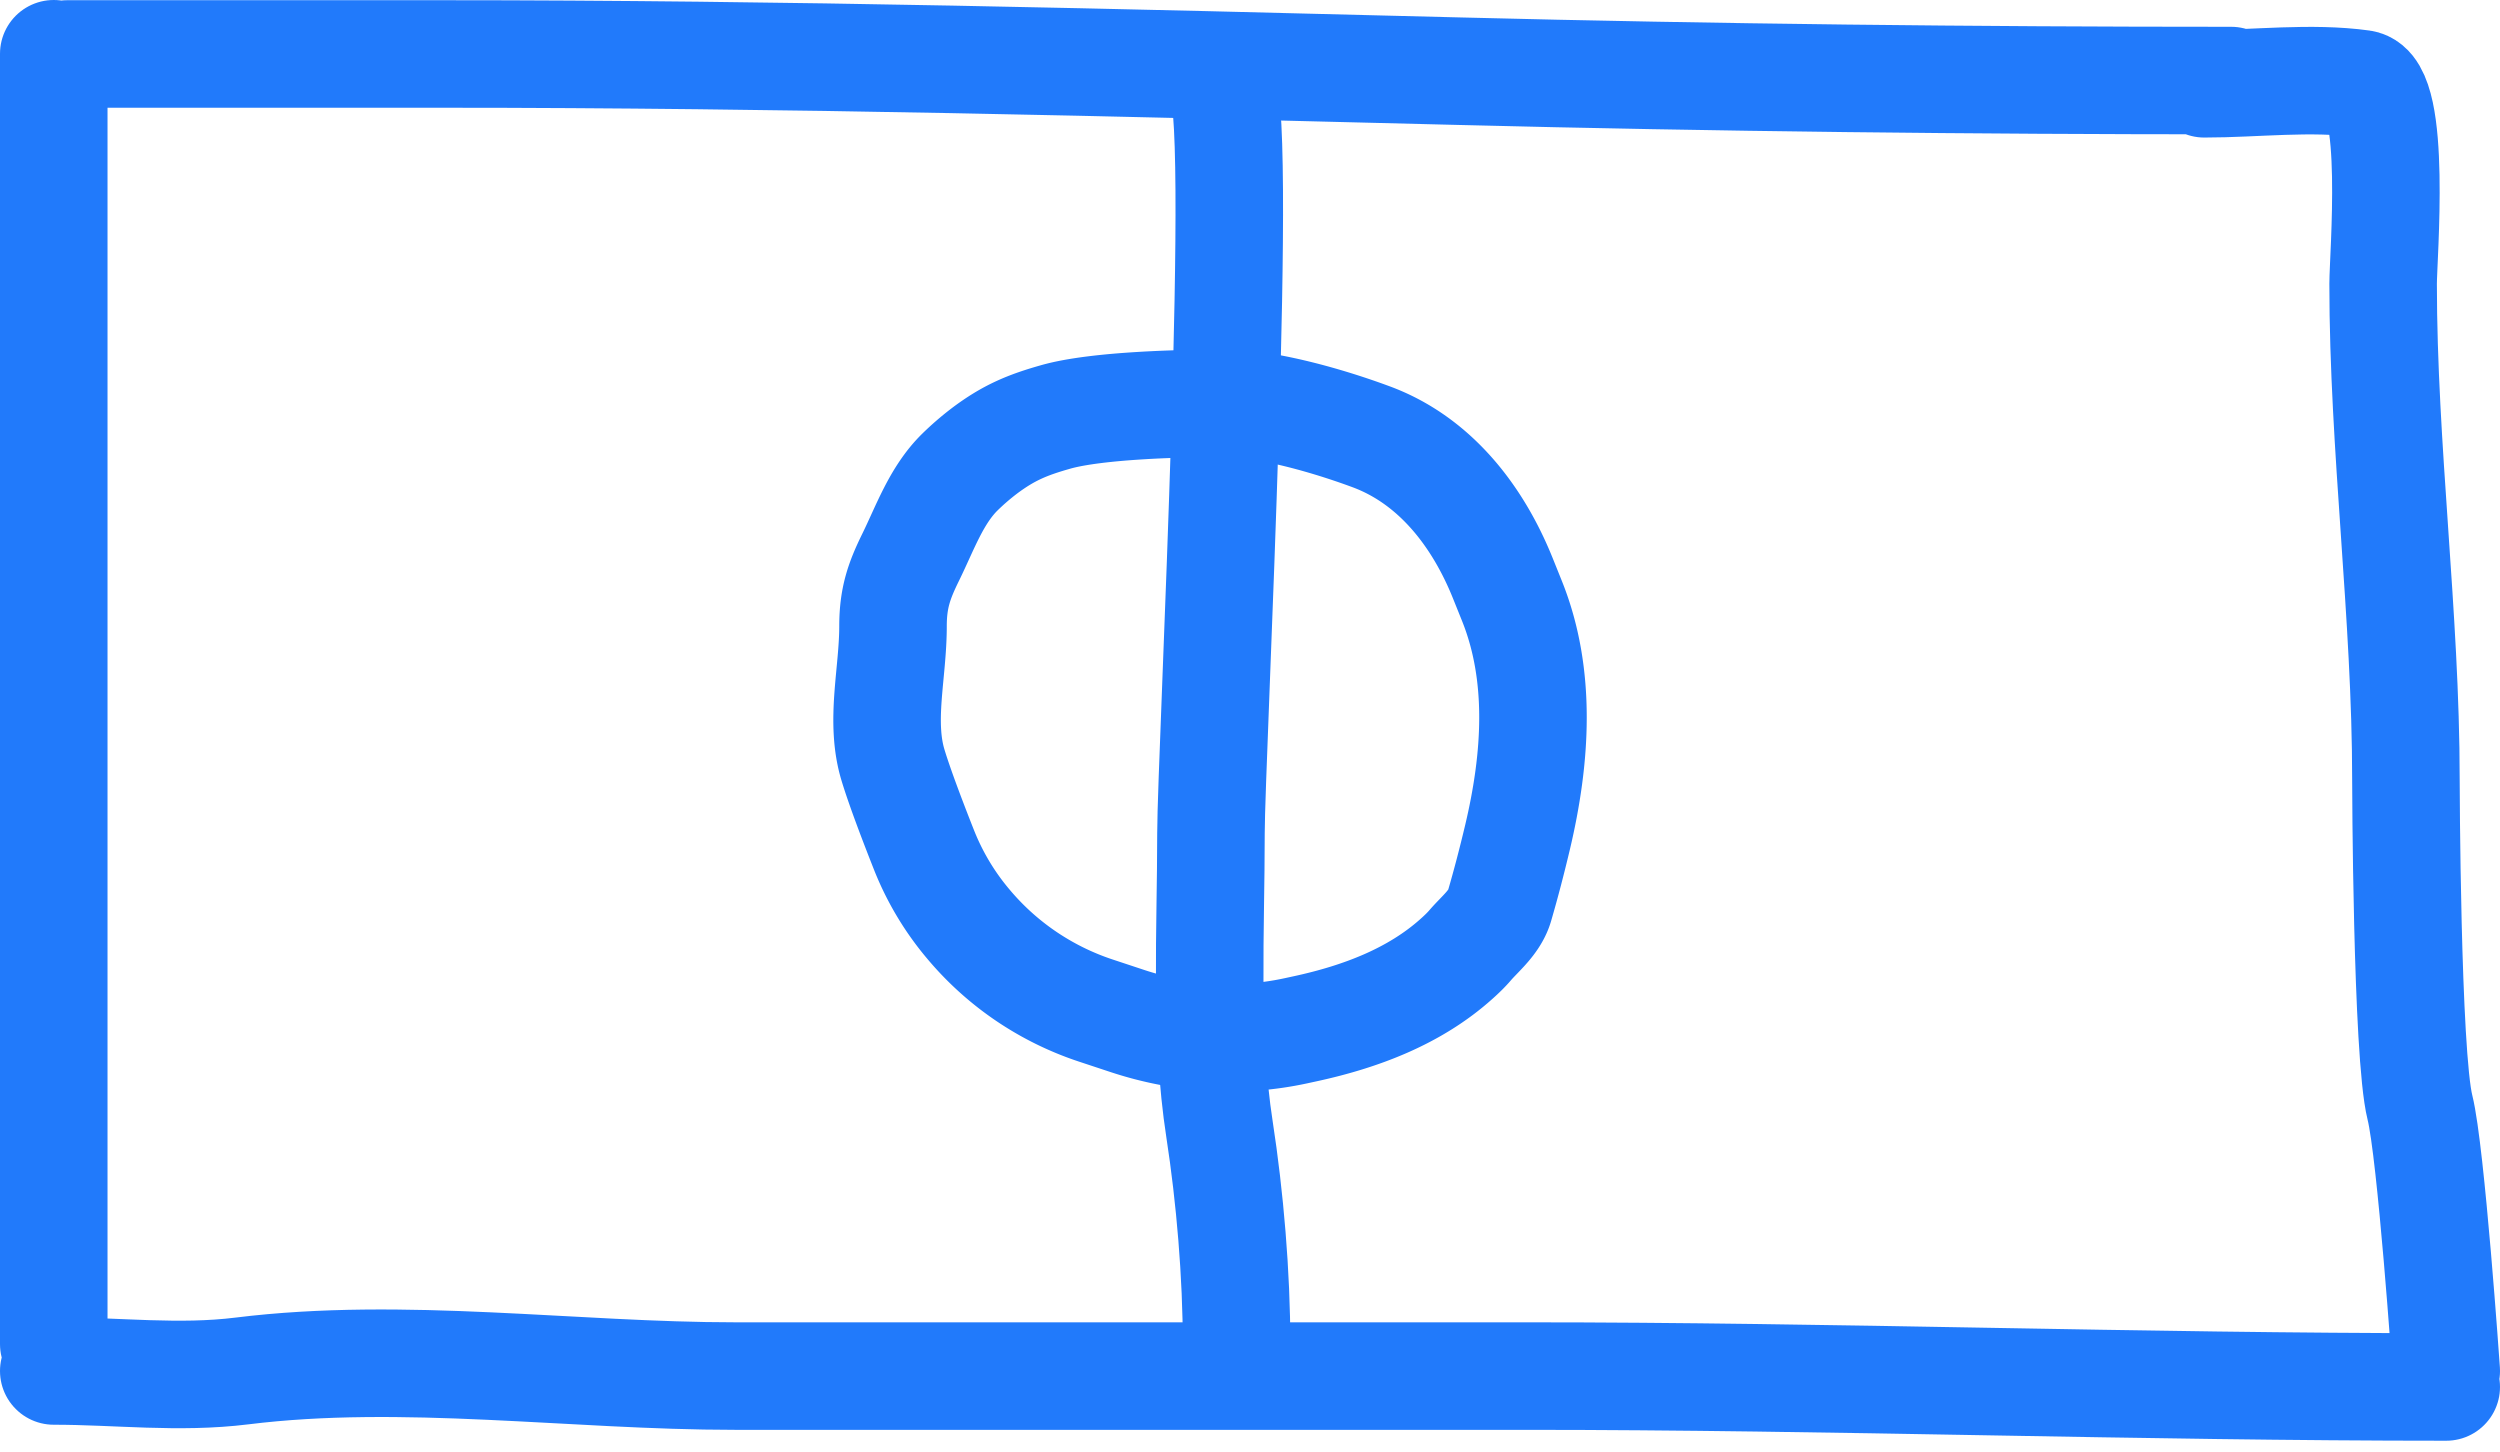
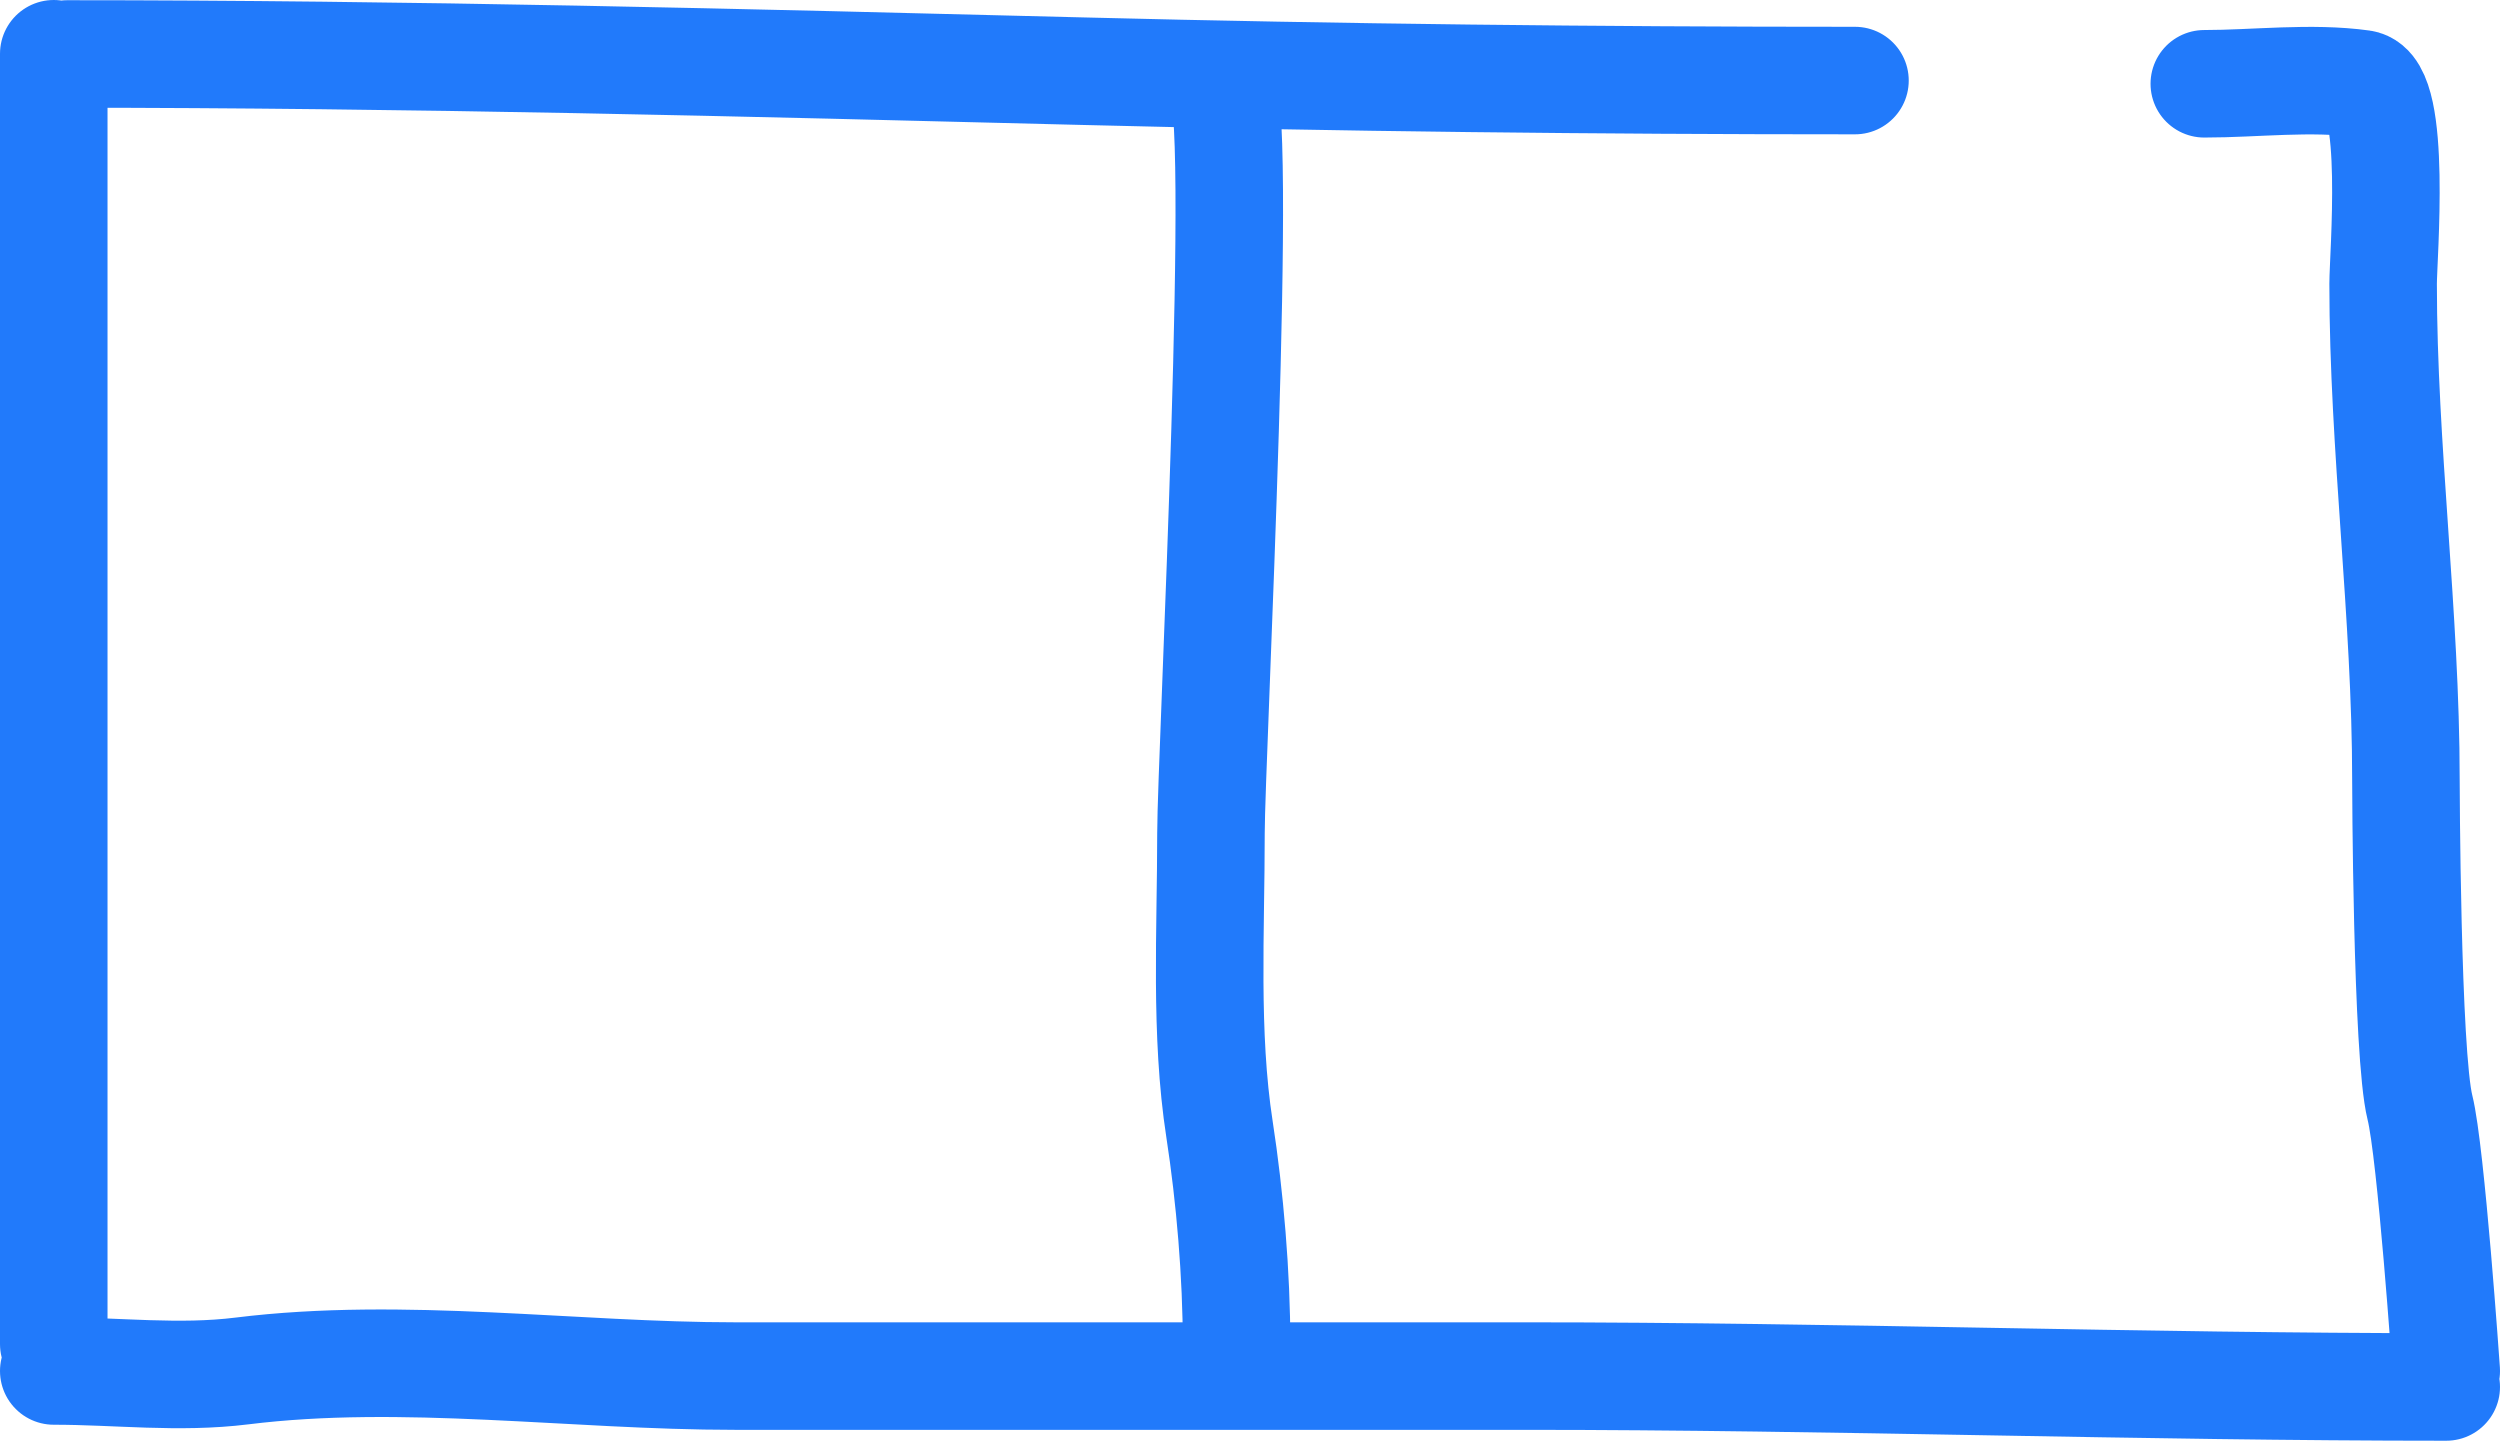
<svg xmlns="http://www.w3.org/2000/svg" width="93" height="54" fill="none">
-   <path d="M2 2v48M2.5 2.008h13.995c12.634 0 25.196.322 37.817.641 9.553.242 19.132.348 28.688.348M2 51c2.371 0 4.646.292 7 0 5.99-.743 12.327.19 18.348.19h29.43c11.402 0 22.804.405 34.222.405M82 3.117c1.904 0 3.97-.263 5.87 0 1.305.181.782 6.459.782 7.438 0 6.08.848 12.365.848 18.445 0 0 .025 10.214.522 12.2.415 1.66.978 9.8.978 9.8M45.365 3c.976.186-.317 25.19-.317 27.995 0 3.64-.23 7.46.317 11.01.39 2.53.635 5.416.635 7.995" stroke="#217AFB" stroke-width="4" stroke-linecap="round" />
-   <path d="M36.608 16.782a9.729 9.729 0 0 0-.898.777c-.875.859-1.292 2.067-1.832 3.167-.431.878-.658 1.513-.658 2.574 0 1.744-.495 3.53 0 5.163.254.84.76 2.163 1.166 3.188a9.943 9.943 0 0 0 1.641 2.73c1.25 1.49 2.89 2.6 4.735 3.211l1.175.389c2.031.671 4.171.818 6.262.366l.37-.08c2.047-.445 4.058-1.2 5.616-2.6.196-.175.366-.342.493-.49.371-.435.925-.864 1.104-1.478.248-.852.46-1.67.67-2.552.693-2.924.911-6.019-.213-8.806l-.337-.838c-.941-2.334-2.54-4.385-4.901-5.257-1.946-.72-4.084-1.246-5.392-1.246-1.601 0-4.783.07-6.335.509-1.054.299-1.748.582-2.666 1.273z" stroke="#217AFB" stroke-width="4" stroke-linecap="round" />
+   <path d="M2 2v48M2.5 2.008c12.634 0 25.196.322 37.817.641 9.553.242 19.132.348 28.688.348M2 51c2.371 0 4.646.292 7 0 5.99-.743 12.327.19 18.348.19h29.43c11.402 0 22.804.405 34.222.405M82 3.117c1.904 0 3.97-.263 5.87 0 1.305.181.782 6.459.782 7.438 0 6.08.848 12.365.848 18.445 0 0 .025 10.214.522 12.2.415 1.66.978 9.8.978 9.8M45.365 3c.976.186-.317 25.19-.317 27.995 0 3.64-.23 7.46.317 11.01.39 2.53.635 5.416.635 7.995" stroke="#217AFB" stroke-width="4" stroke-linecap="round" />
</svg>